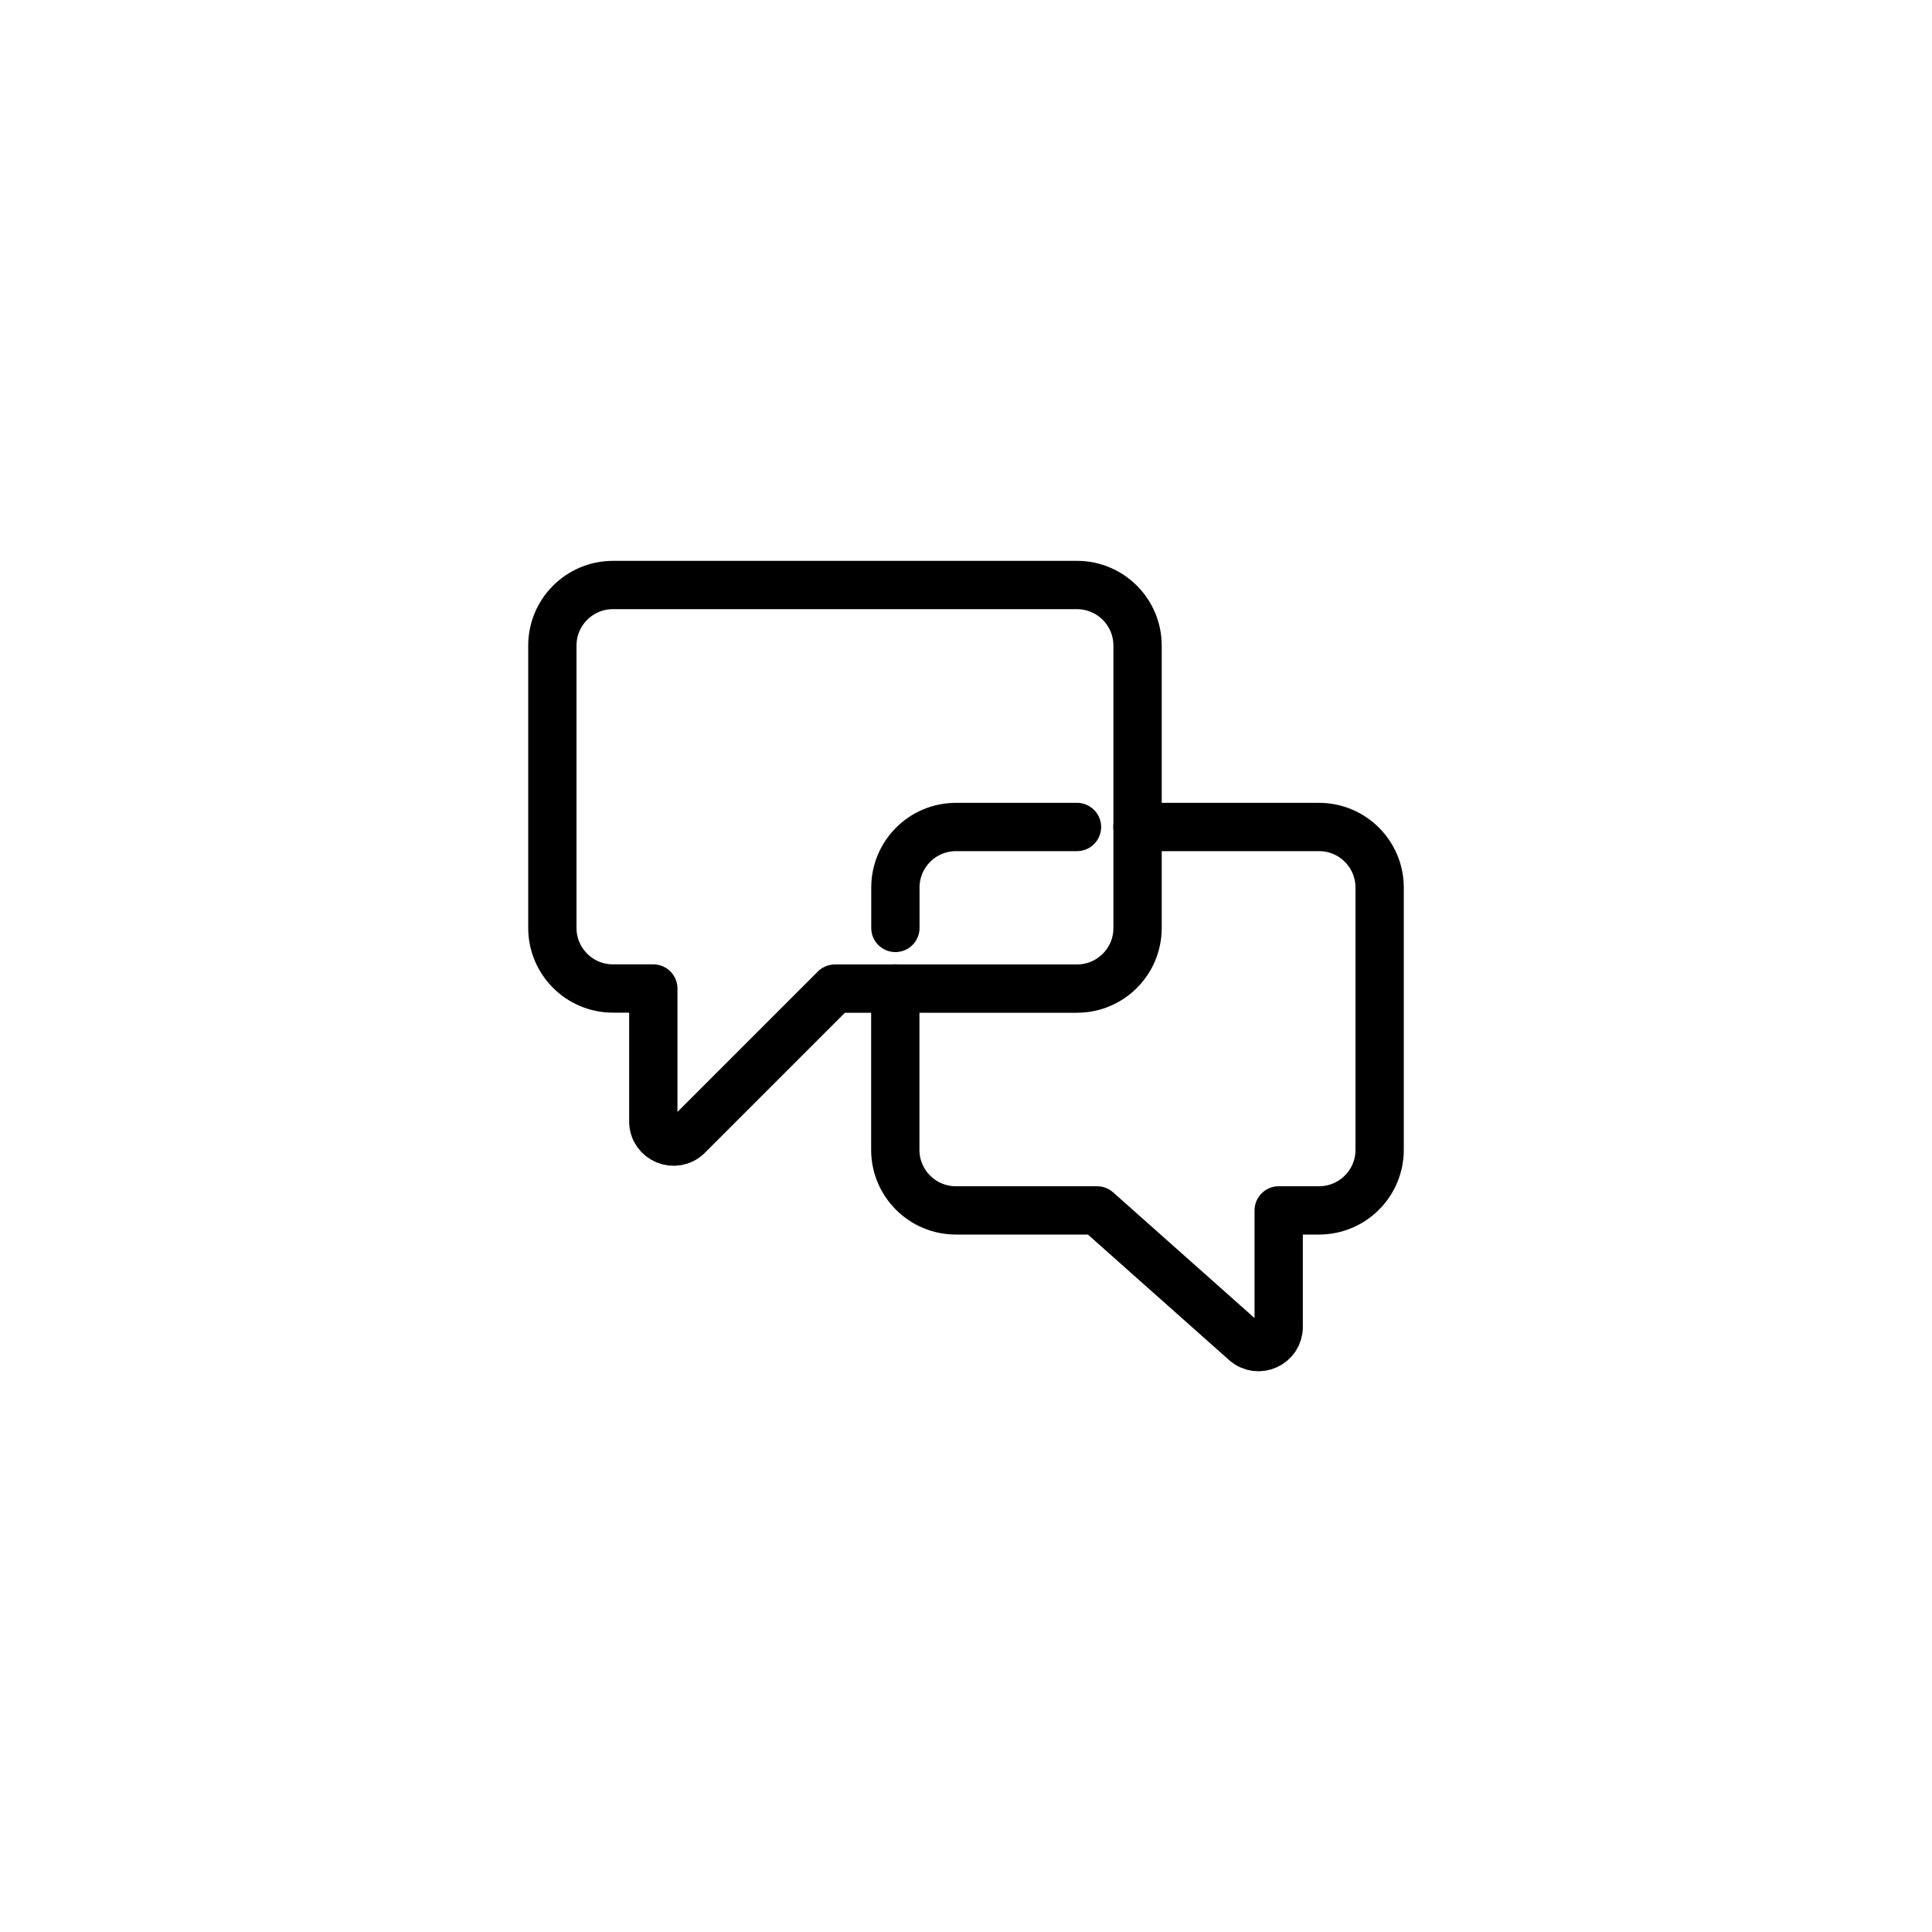
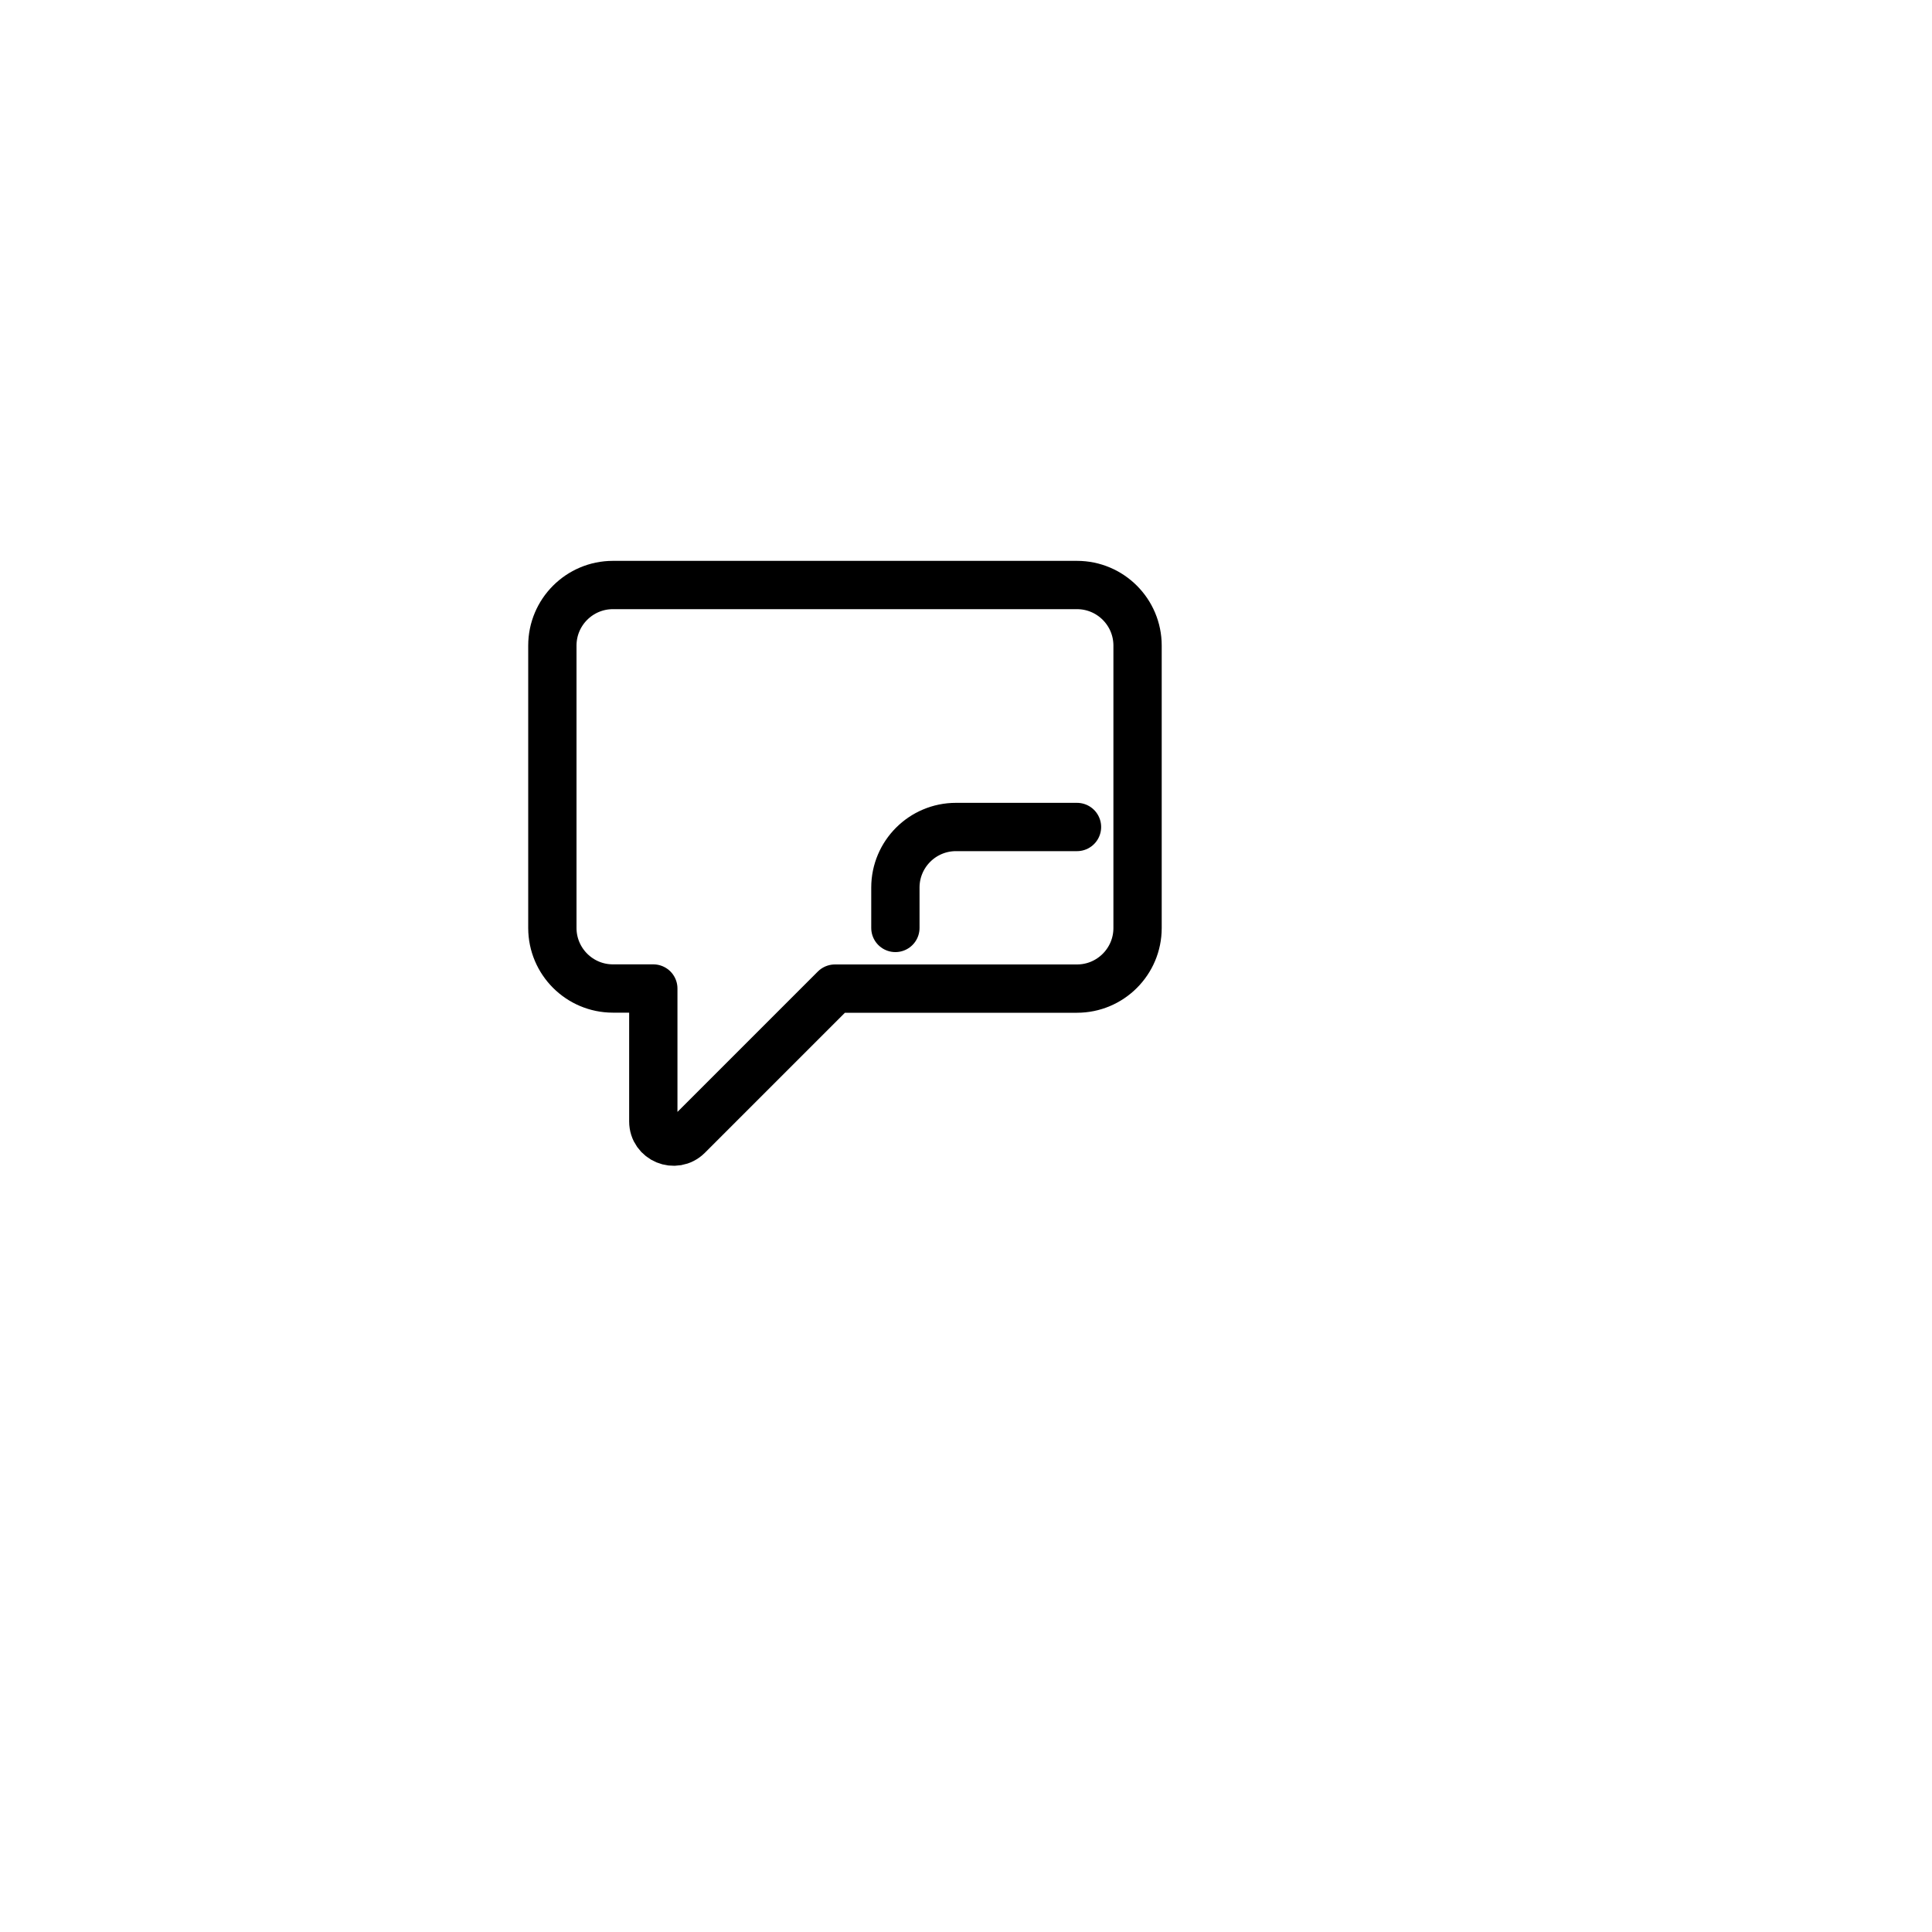
<svg xmlns="http://www.w3.org/2000/svg" id="Layer_1" version="1.1" viewBox="0 0 200 200">
  <defs>
    <style>
      .st0 {
        fill: none;
        stroke: #000;
        stroke-linecap: round;
        stroke-linejoin: round;
        stroke-width: 5px;
      }
    </style>
  </defs>
-   <path class="st0" d="M117.75,85.61h18.8c3.46,0,6.27,2.81,6.27,6.27v27.15c0,3.46-2.81,6.27-6.27,6.27h-4.18v12.06c0,1.8-2.13,2.76-3.48,1.56l-15.32-13.62h-14.62c-3.46,0-6.27-2.81-6.27-6.27v-16.71" />
  <path class="st0" d="M57.18,66.82v29.24c0,3.46,2.81,6.27,6.27,6.27h4.18v13.76c0,1.86,2.25,2.79,3.57,1.48l15.23-15.23h25.06c3.46,0,6.27-2.81,6.27-6.27v-29.24c0-3.46-2.81-6.27-6.27-6.27h-48.04c-3.46,0-6.27,2.81-6.27,6.27Z" />
  <path class="st0" d="M111.49,85.61h-12.53c-3.46,0-6.27,2.81-6.27,6.27v4.18" />
</svg>